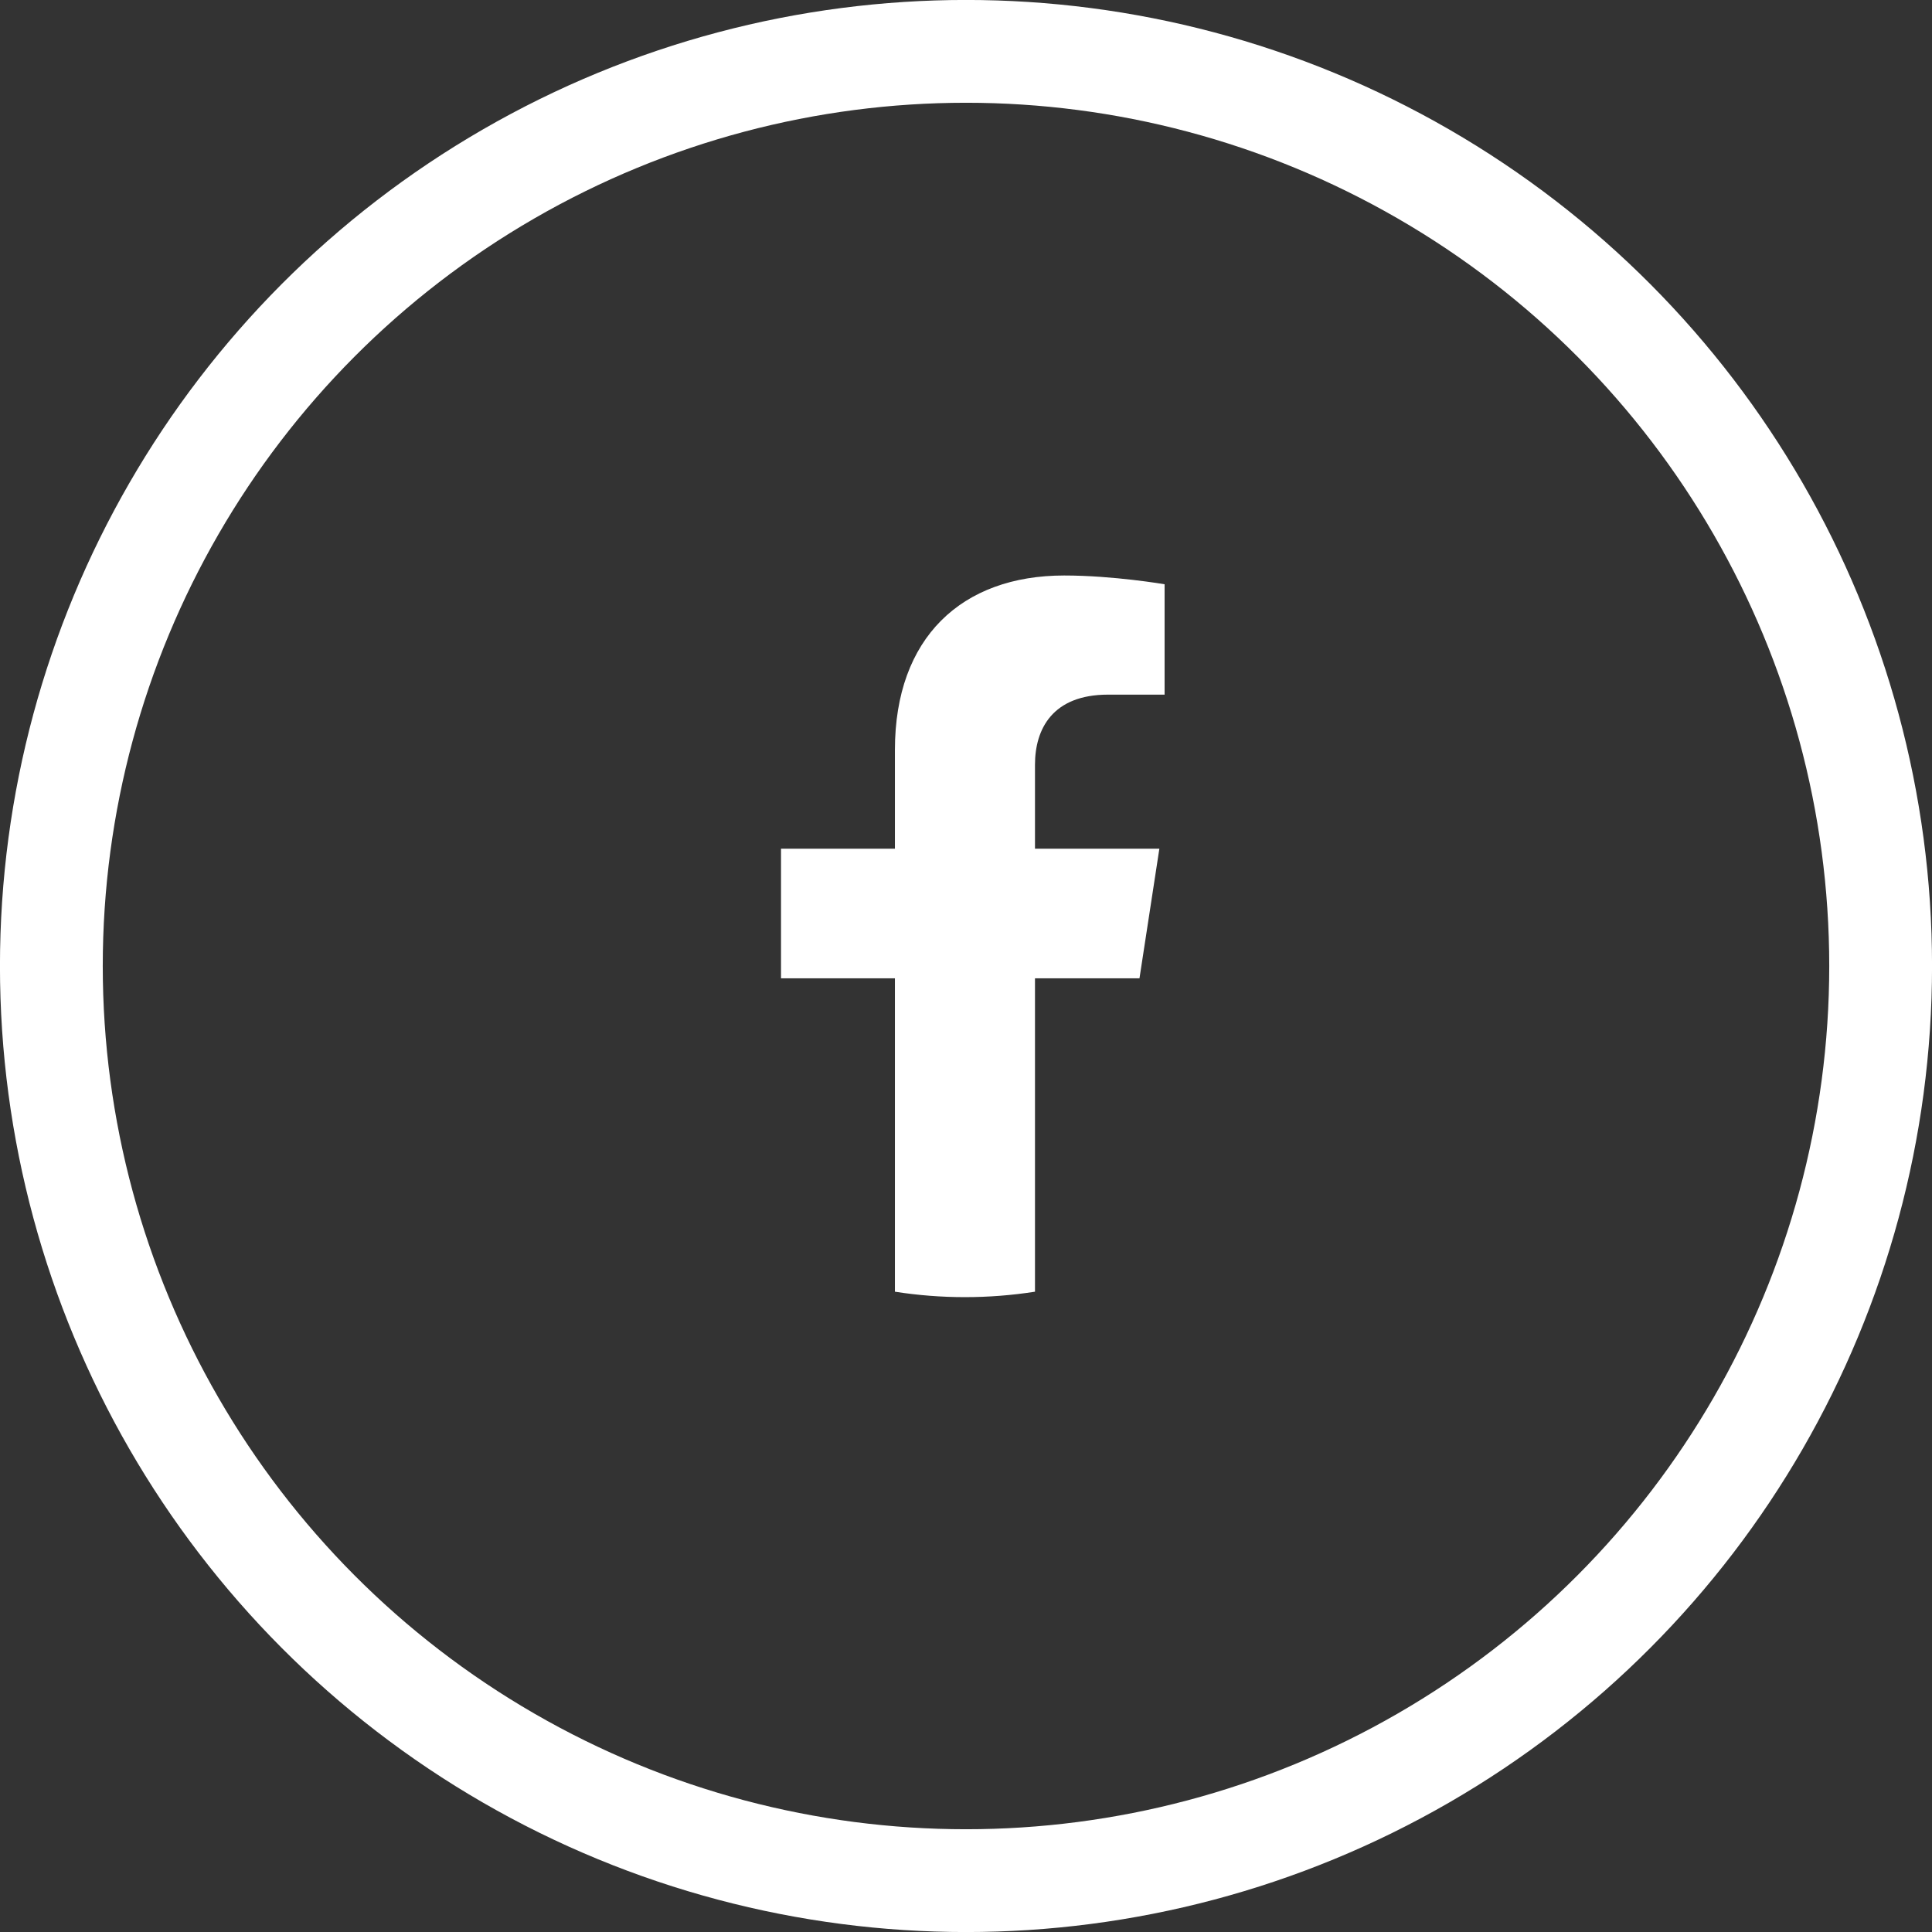
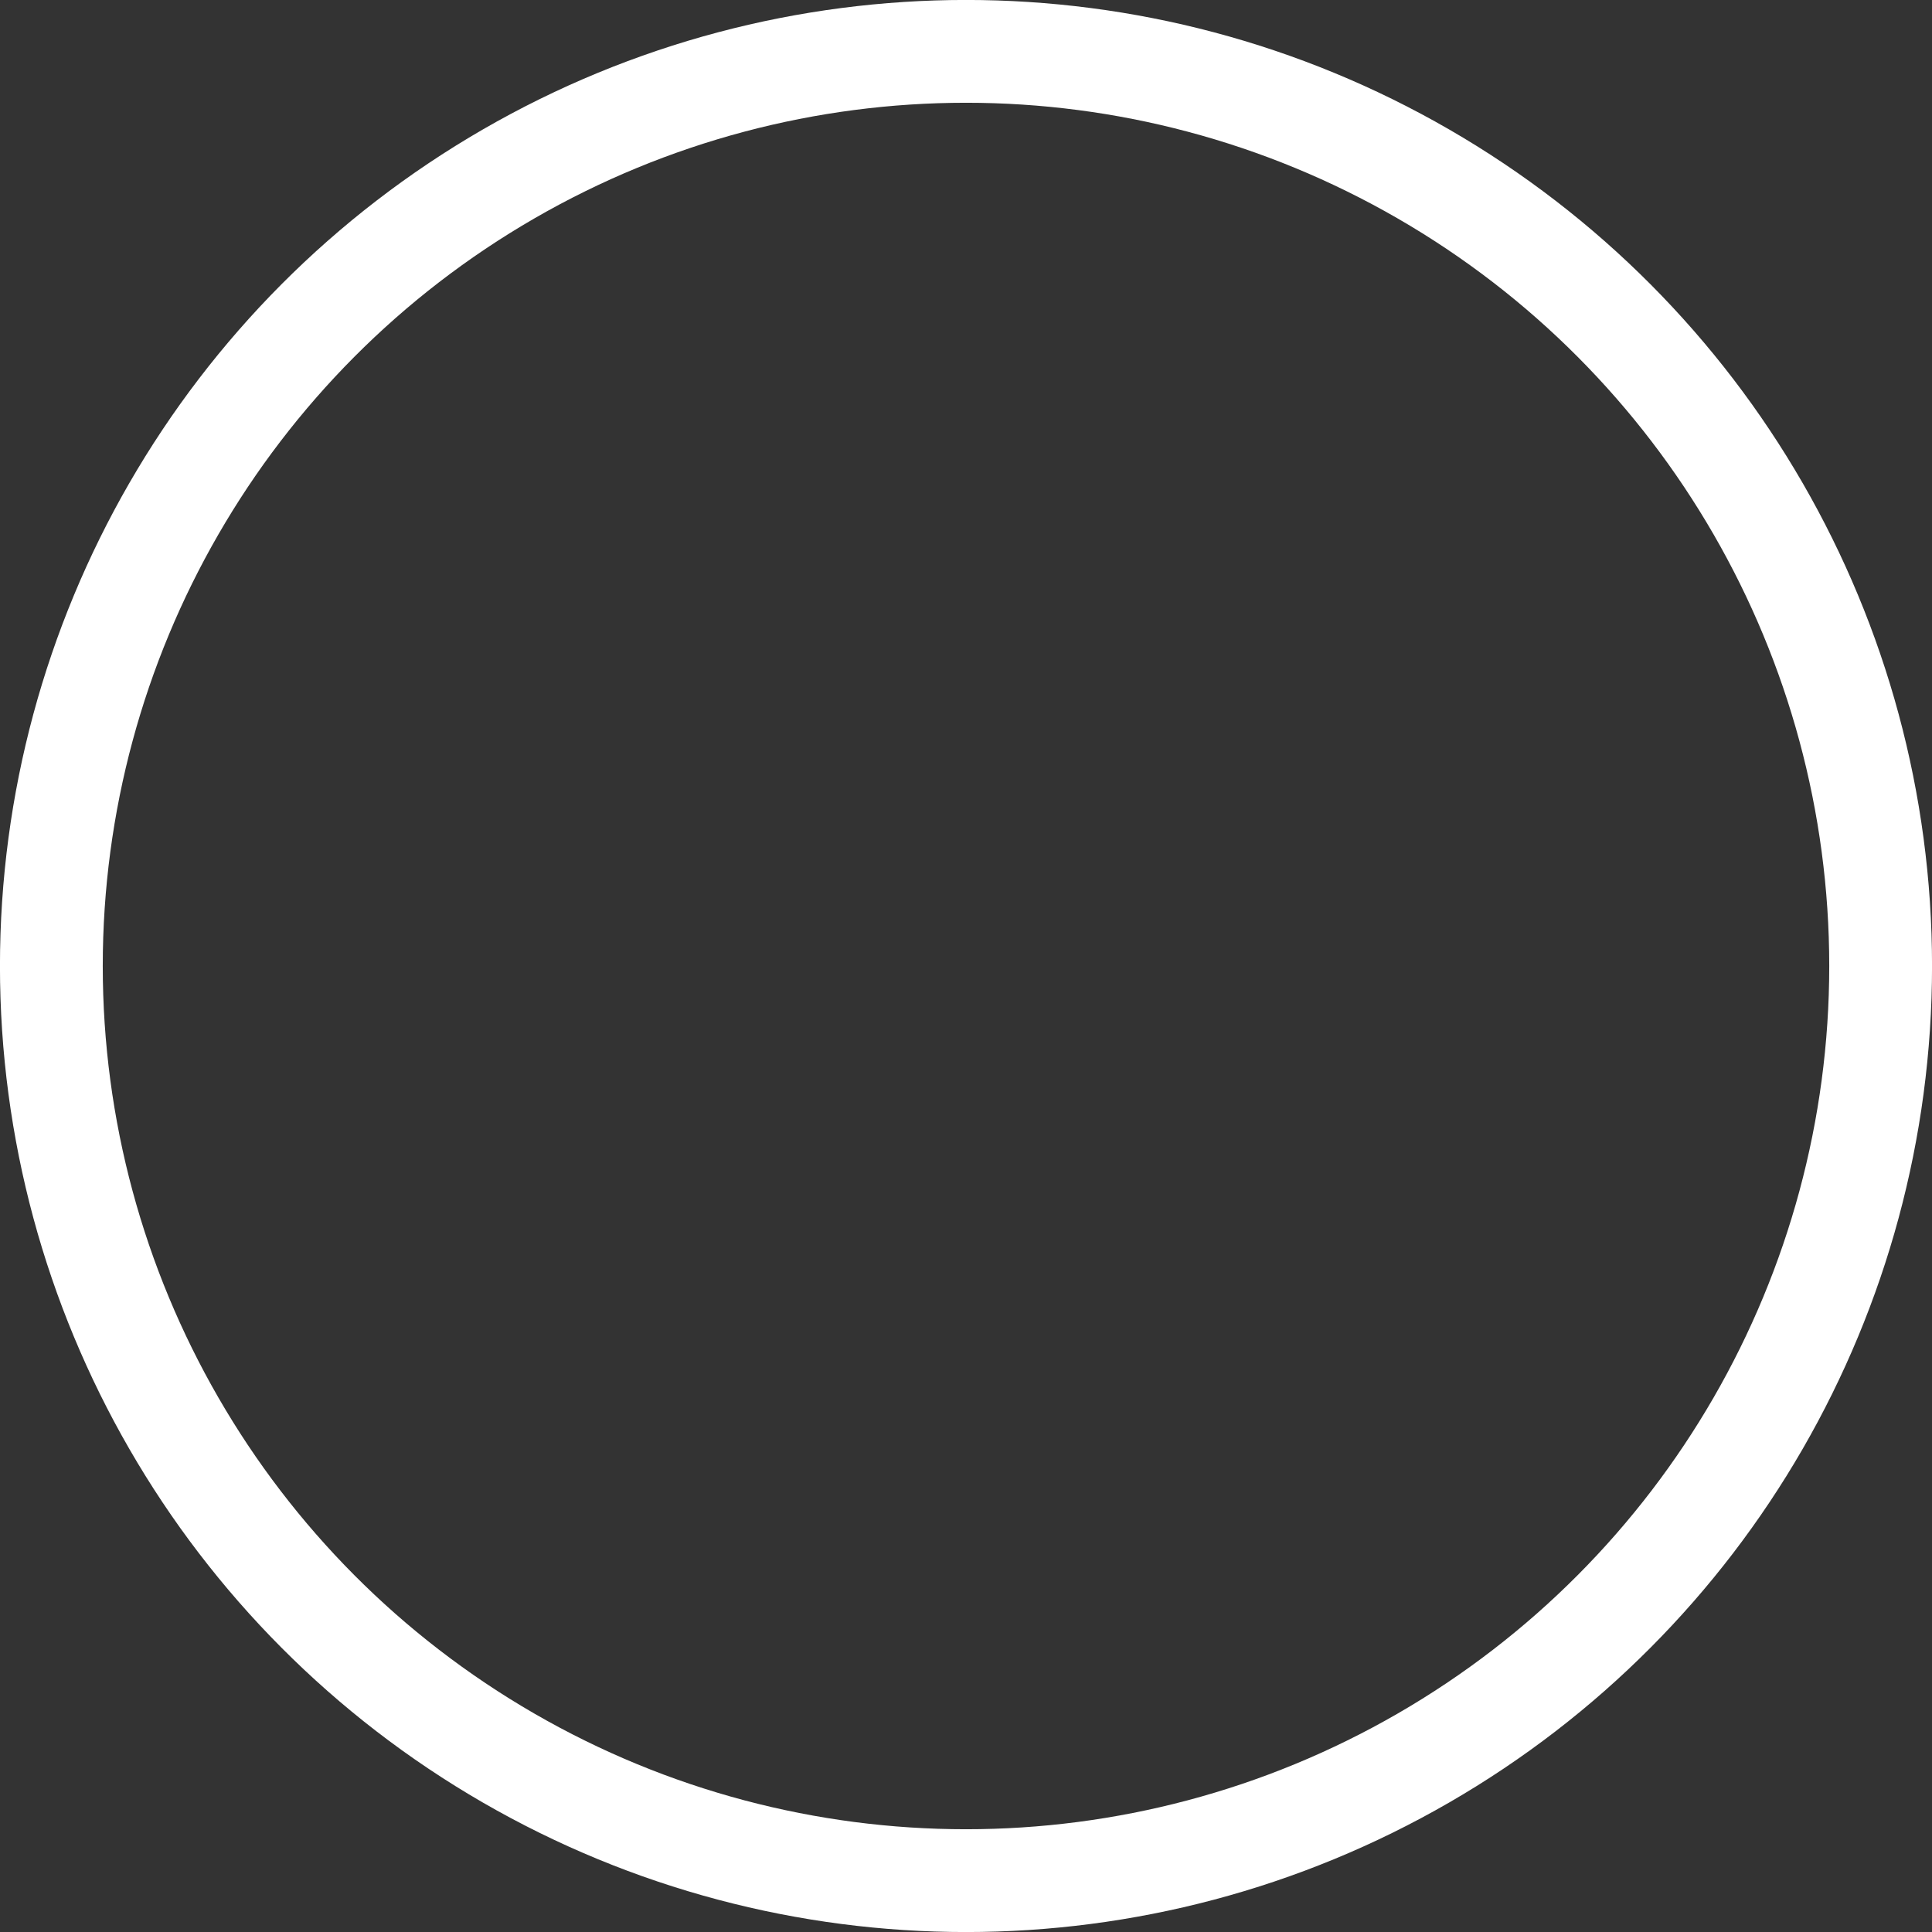
<svg xmlns="http://www.w3.org/2000/svg" width="24" height="24" viewBox="0 0 24 24" fill="none">
  <rect x="0" y="0" width="24" height="24" fill="#333333" stroke="none" />
  <g id="Group 60">
-     <path id="Vector" d="M14.155 12.153L14.402 10.543H12.857V9.499C12.857 9.058 13.073 8.629 13.765 8.629H14.467V7.258C14.467 7.258 13.83 7.149 13.22 7.149C11.948 7.149 11.117 7.92 11.117 9.316V10.543H9.702V12.153H11.117V16.046C11.693 16.136 12.28 16.136 12.857 16.046V12.153H14.155Z" fill="white" />
    <circle id="Ellipse 36" cx="12" cy="12" r="11.362" stroke="white" stroke-width="1.277" />
  </g>
</svg>